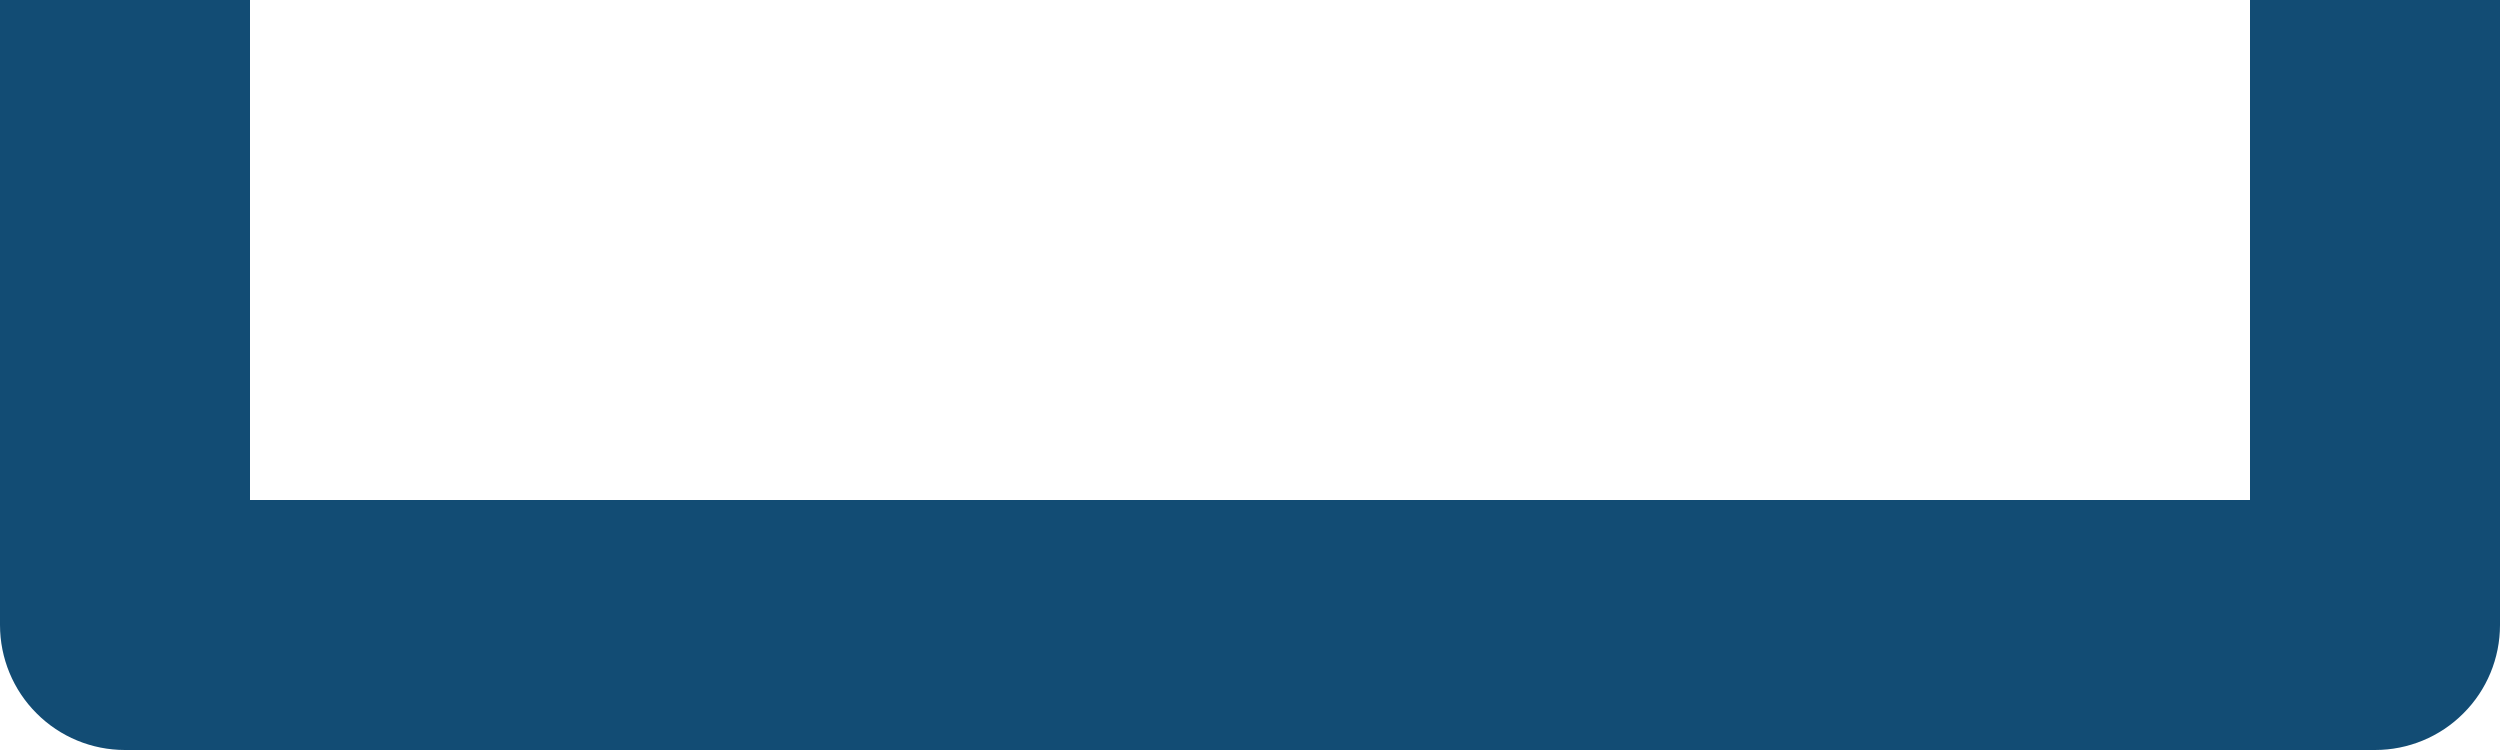
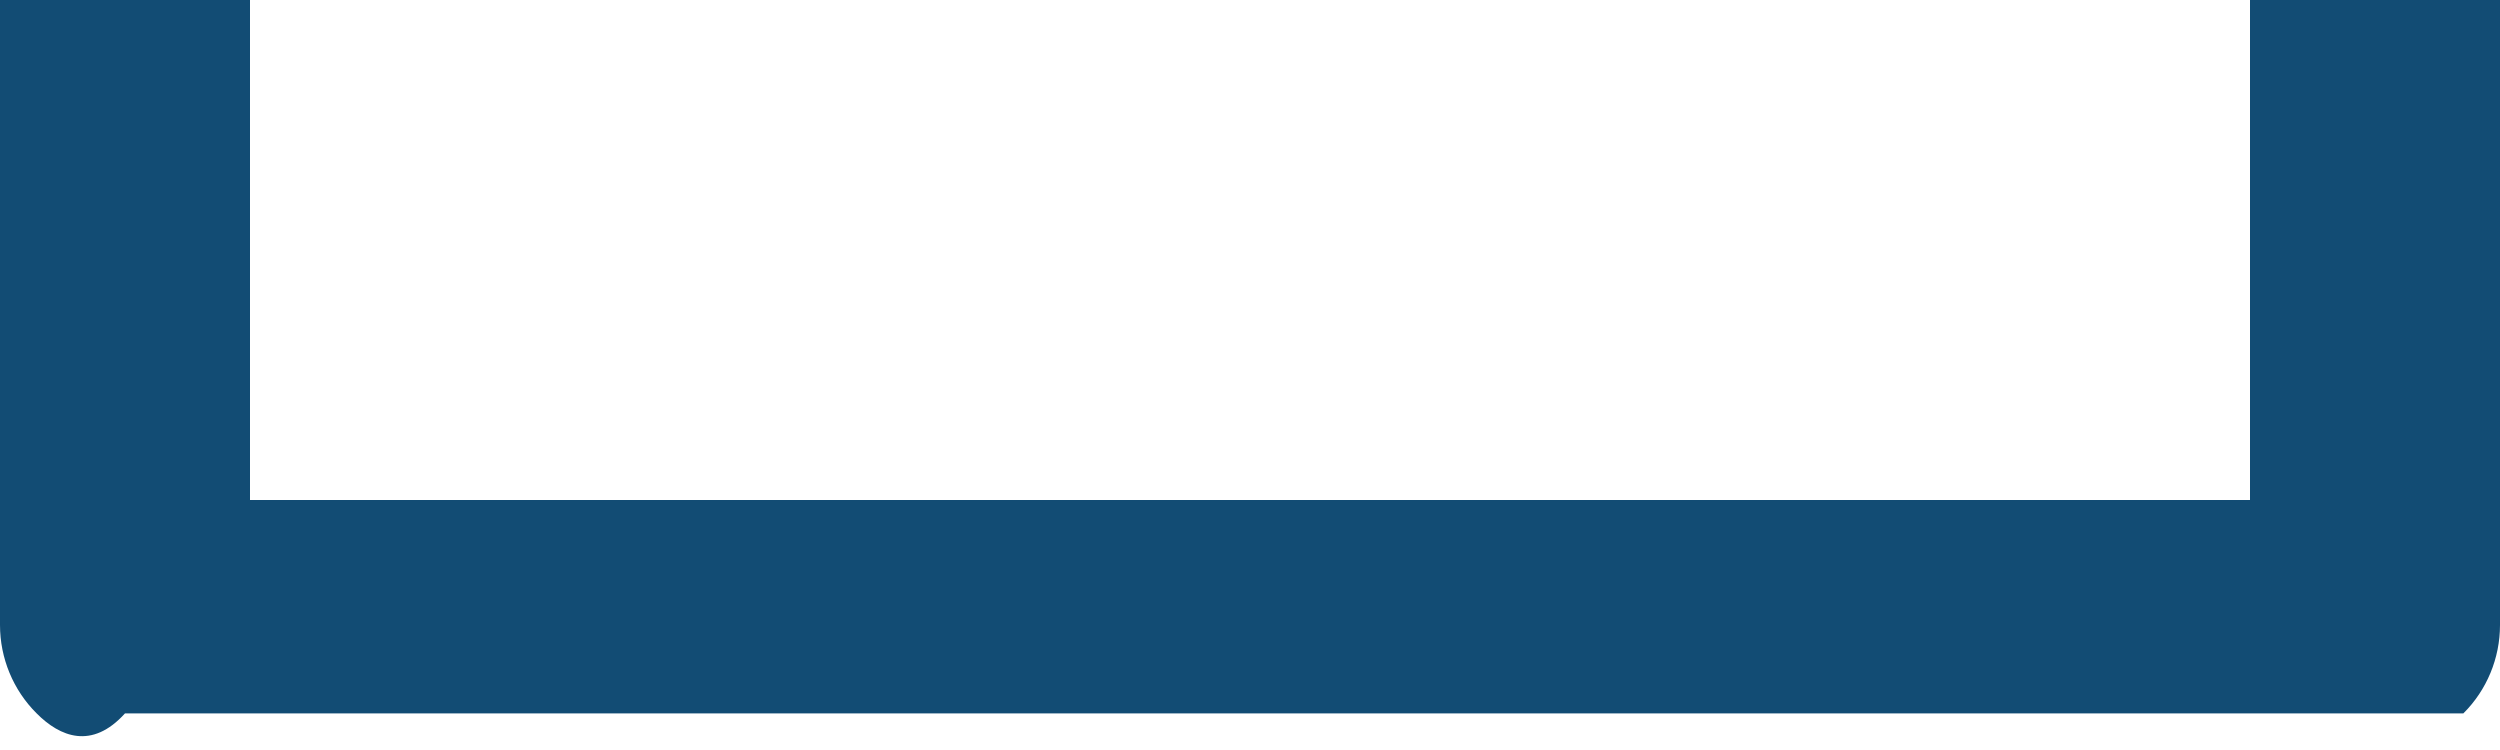
<svg xmlns="http://www.w3.org/2000/svg" width="20" height="6" viewBox="0 0 20 6" fill="none">
-   <path d="M2 0V4H18V0H20V5C20 5.265 19.895 5.52 19.707 5.707C19.52 5.895 19.265 6 19 6H1C0.735 6 0.48 5.895 0.293 5.707C0.105 5.52 0 5.265 0 5V0H2Z" fill="#124C74" />
+   <path d="M2 0V4H18V0H20V5C20 5.265 19.895 5.52 19.707 5.707H1C0.735 6 0.48 5.895 0.293 5.707C0.105 5.52 0 5.265 0 5V0H2Z" fill="#124C74" />
</svg>